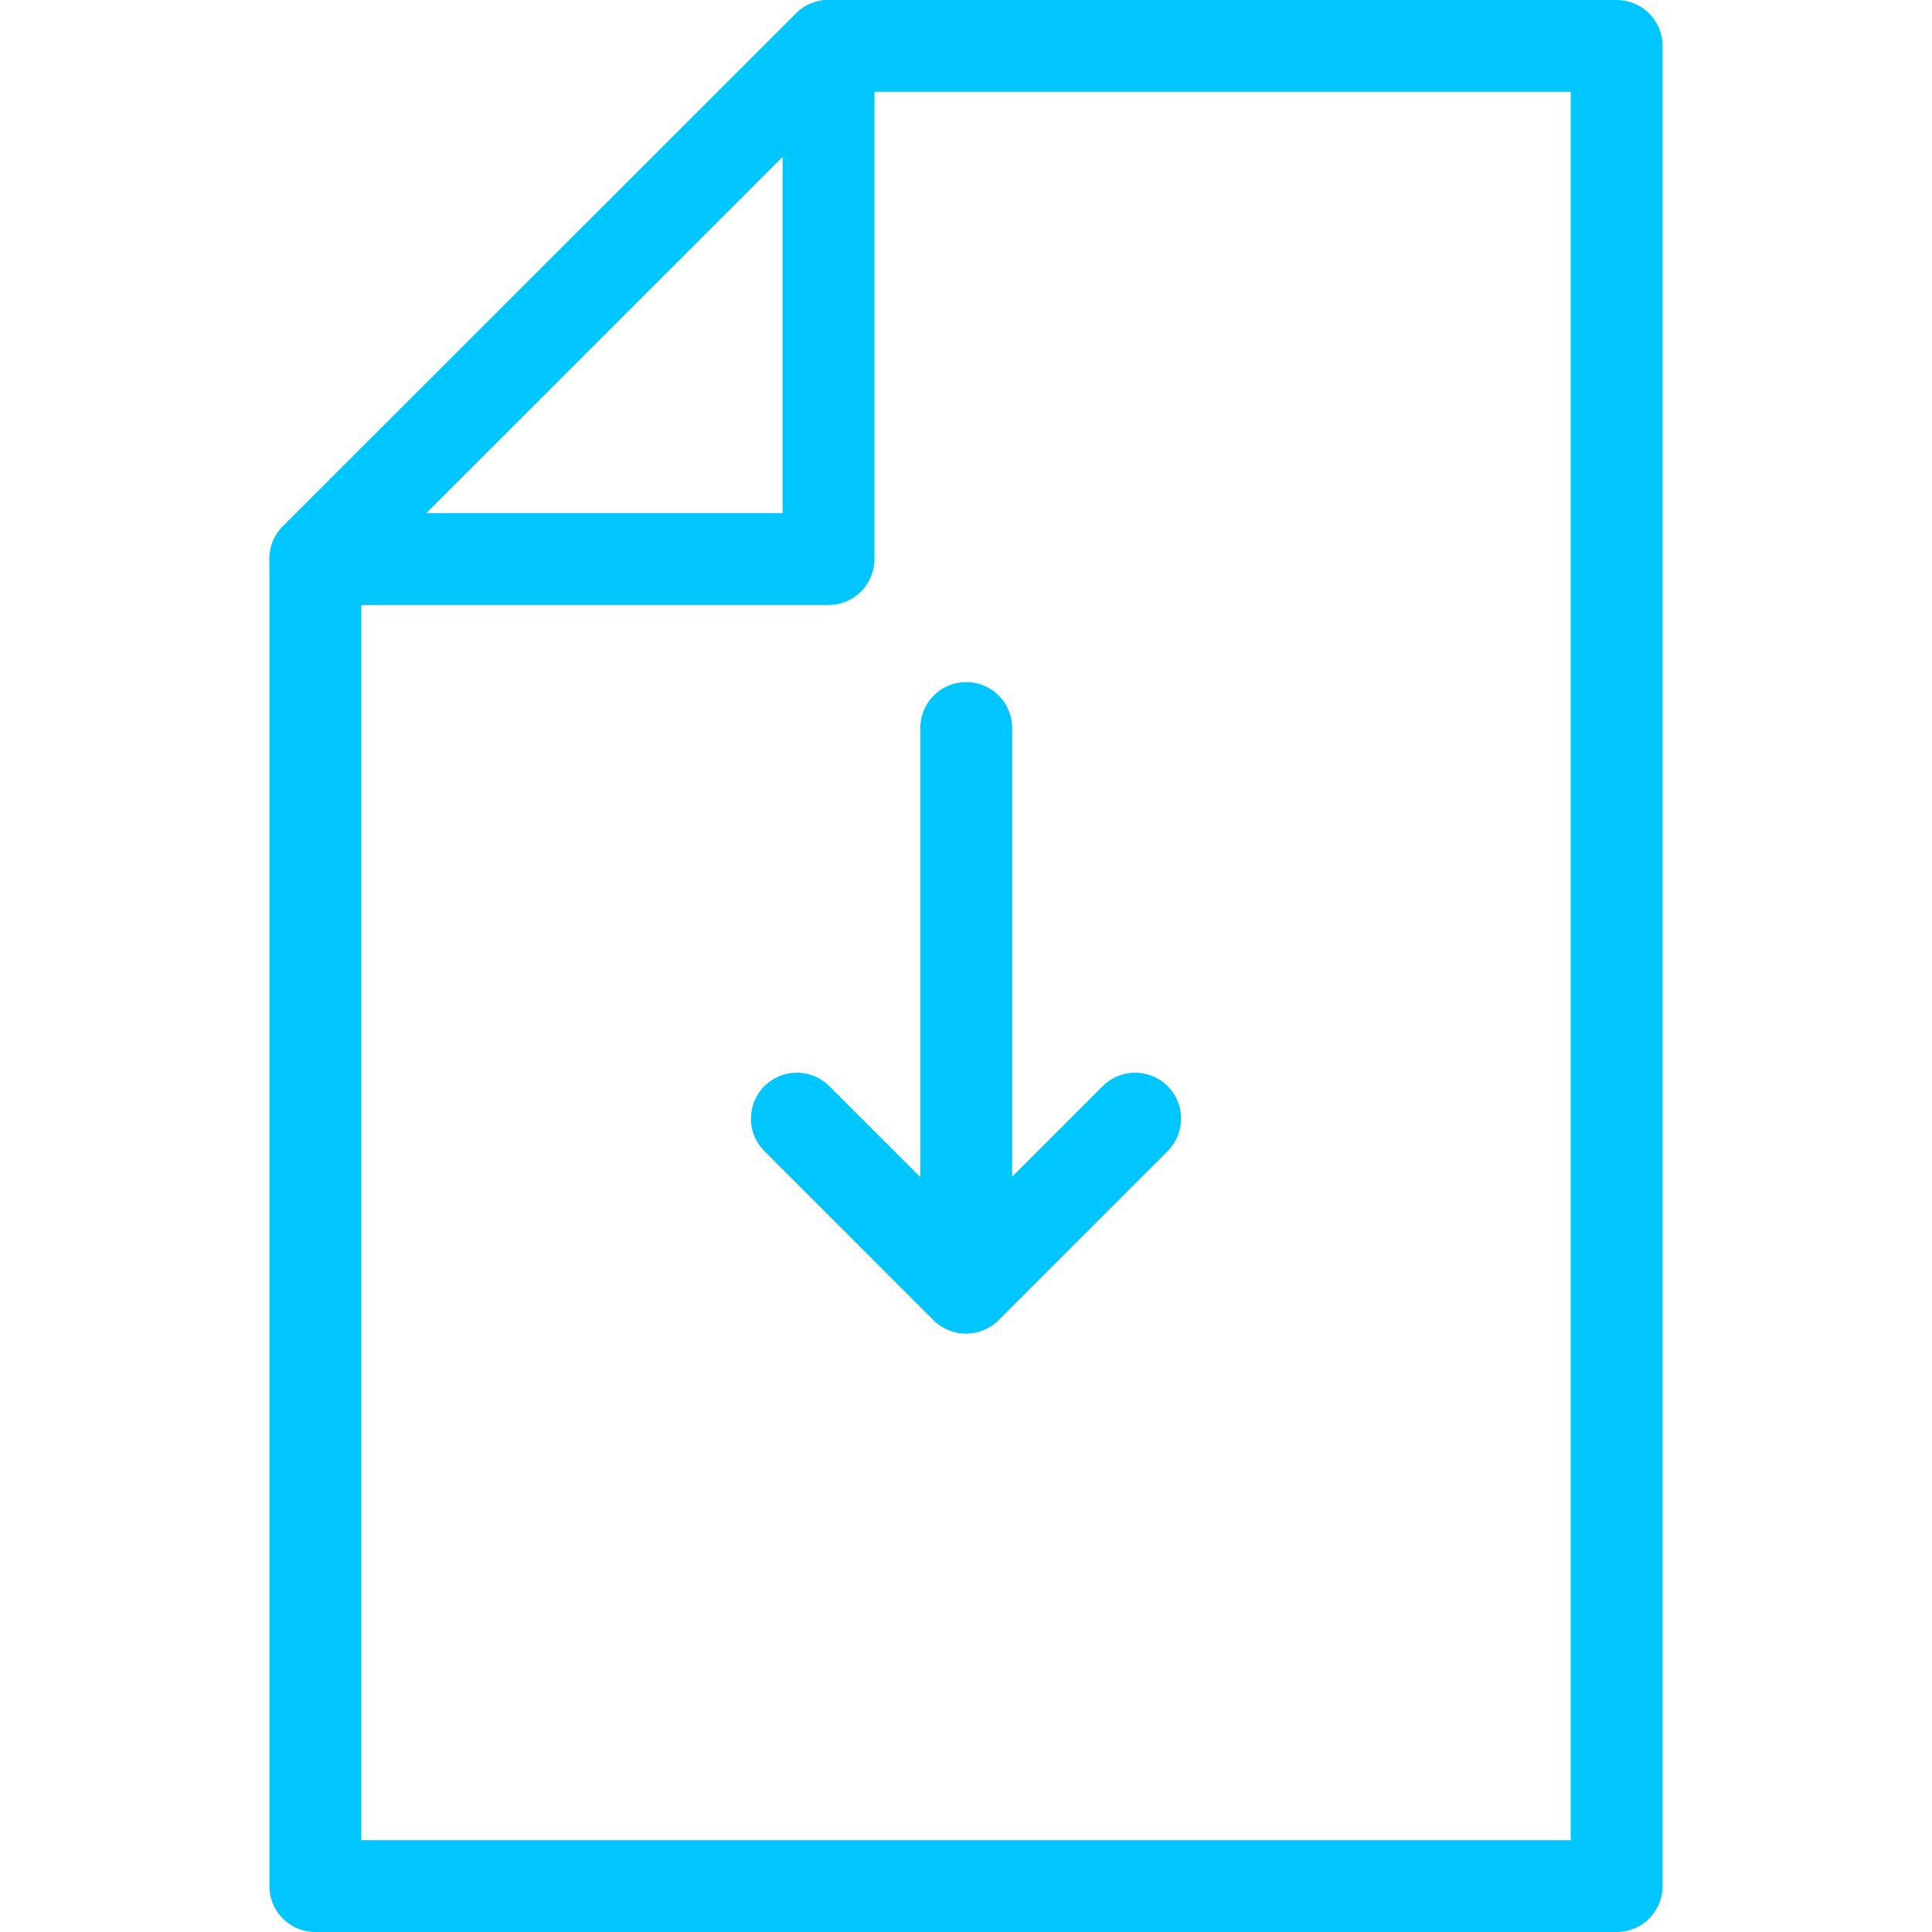
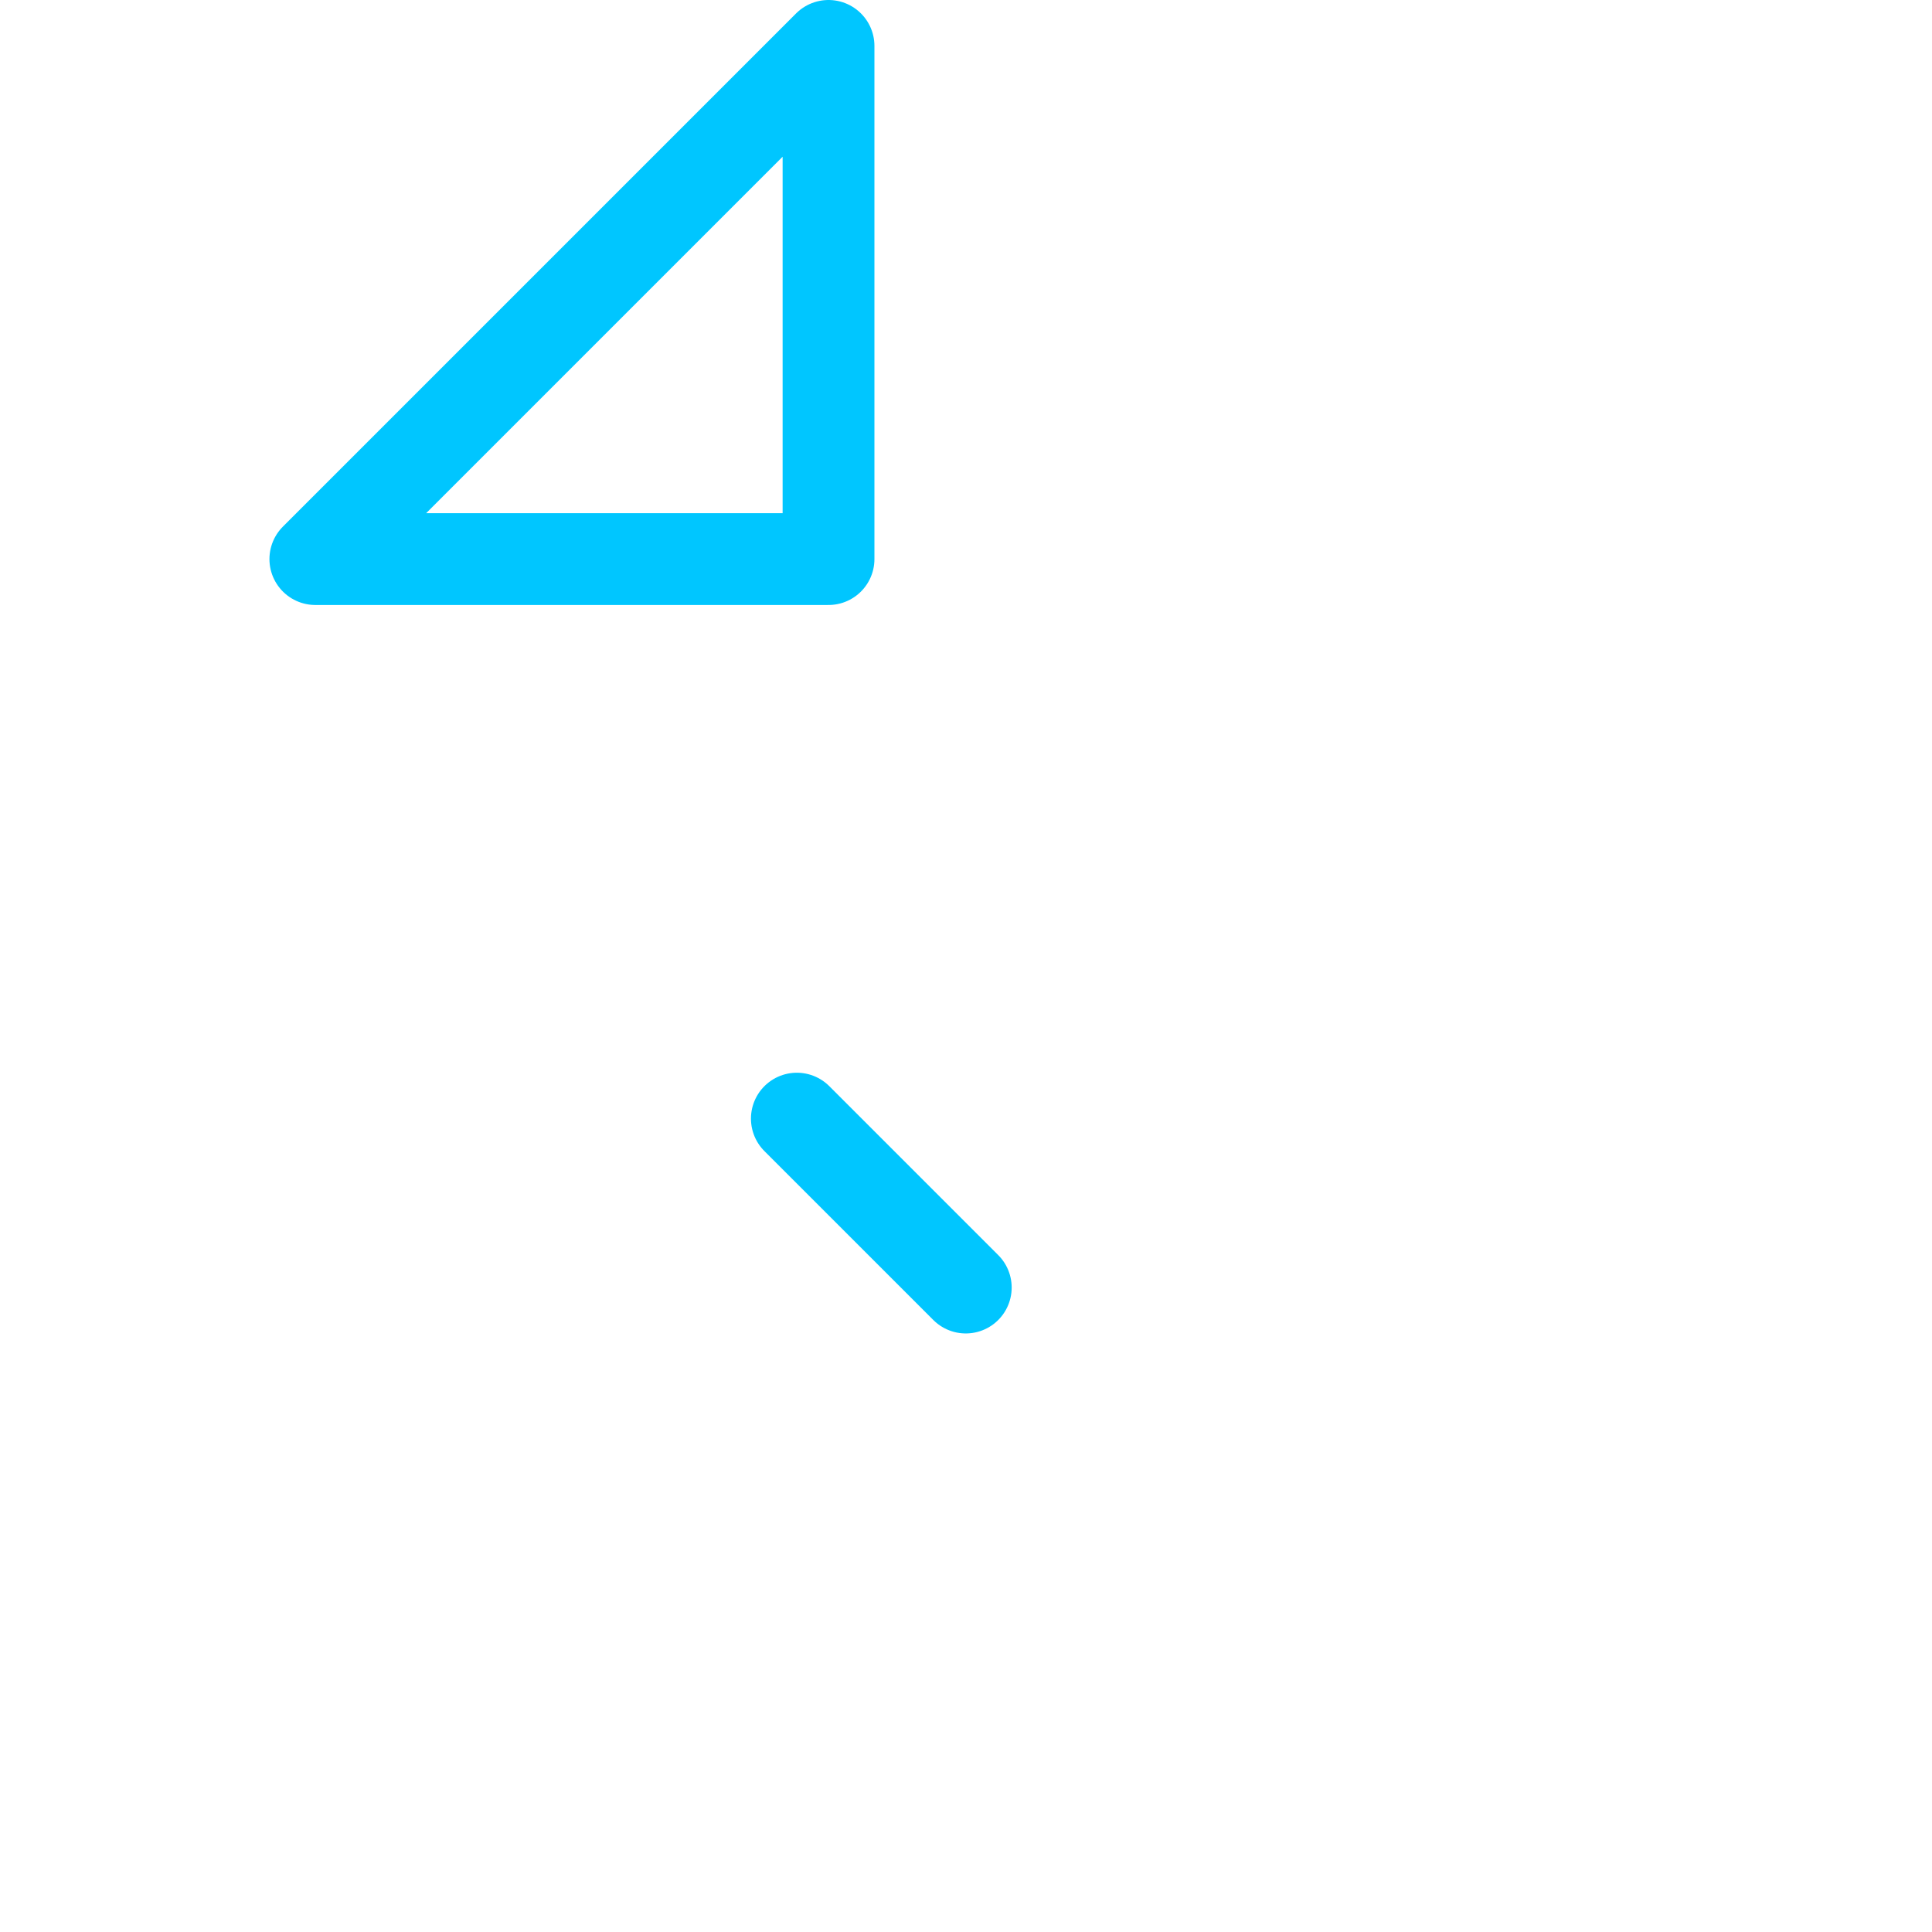
<svg xmlns="http://www.w3.org/2000/svg" id="SvgjsSvg1006" width="288" height="288" version="1.1">
  <defs id="SvgjsDefs1007" />
  <g id="SvgjsG1008">
    <svg data-name="Layer 2" viewBox="0 0 30.35 42.09" width="288" height="288">
      <g data-name="Layer 1">
        <line x1="11.49" x2="15.17" y1="24.37" y2="28.05" fill="none" stroke="#00c6ff" stroke-linecap="round" stroke-linejoin="round" stroke-width="2" class="colorStroke243588 svgStroke" />
-         <polygon fill="none" stroke="#00c6ff" stroke-linecap="round" stroke-linejoin="round" stroke-width="2" points="1 12.17 1 41.09 29.35 41.09 29.35 1 12.18 1 1 12.17" class="colorStroke243588 svgStroke" />
        <polygon fill="none" stroke="#00c6ff" stroke-linecap="round" stroke-linejoin="round" stroke-width="2" points="12.18 12.18 12.18 1 1 12.18 12.18 12.18" class="colorStroke243588 svgStroke" />
-         <line x1="15.18" x2="15.18" y1="15.86" y2="27.96" fill="none" stroke="#00c6ff" stroke-linecap="round" stroke-linejoin="round" stroke-width="2" class="colorStroke243588 svgStroke" />
-         <line x1="18.86" x2="15.18" y1="24.37" y2="28.05" fill="none" stroke="#00c6ff" stroke-linecap="round" stroke-linejoin="round" stroke-width="2" class="colorStroke243588 svgStroke" />
      </g>
    </svg>
  </g>
</svg>